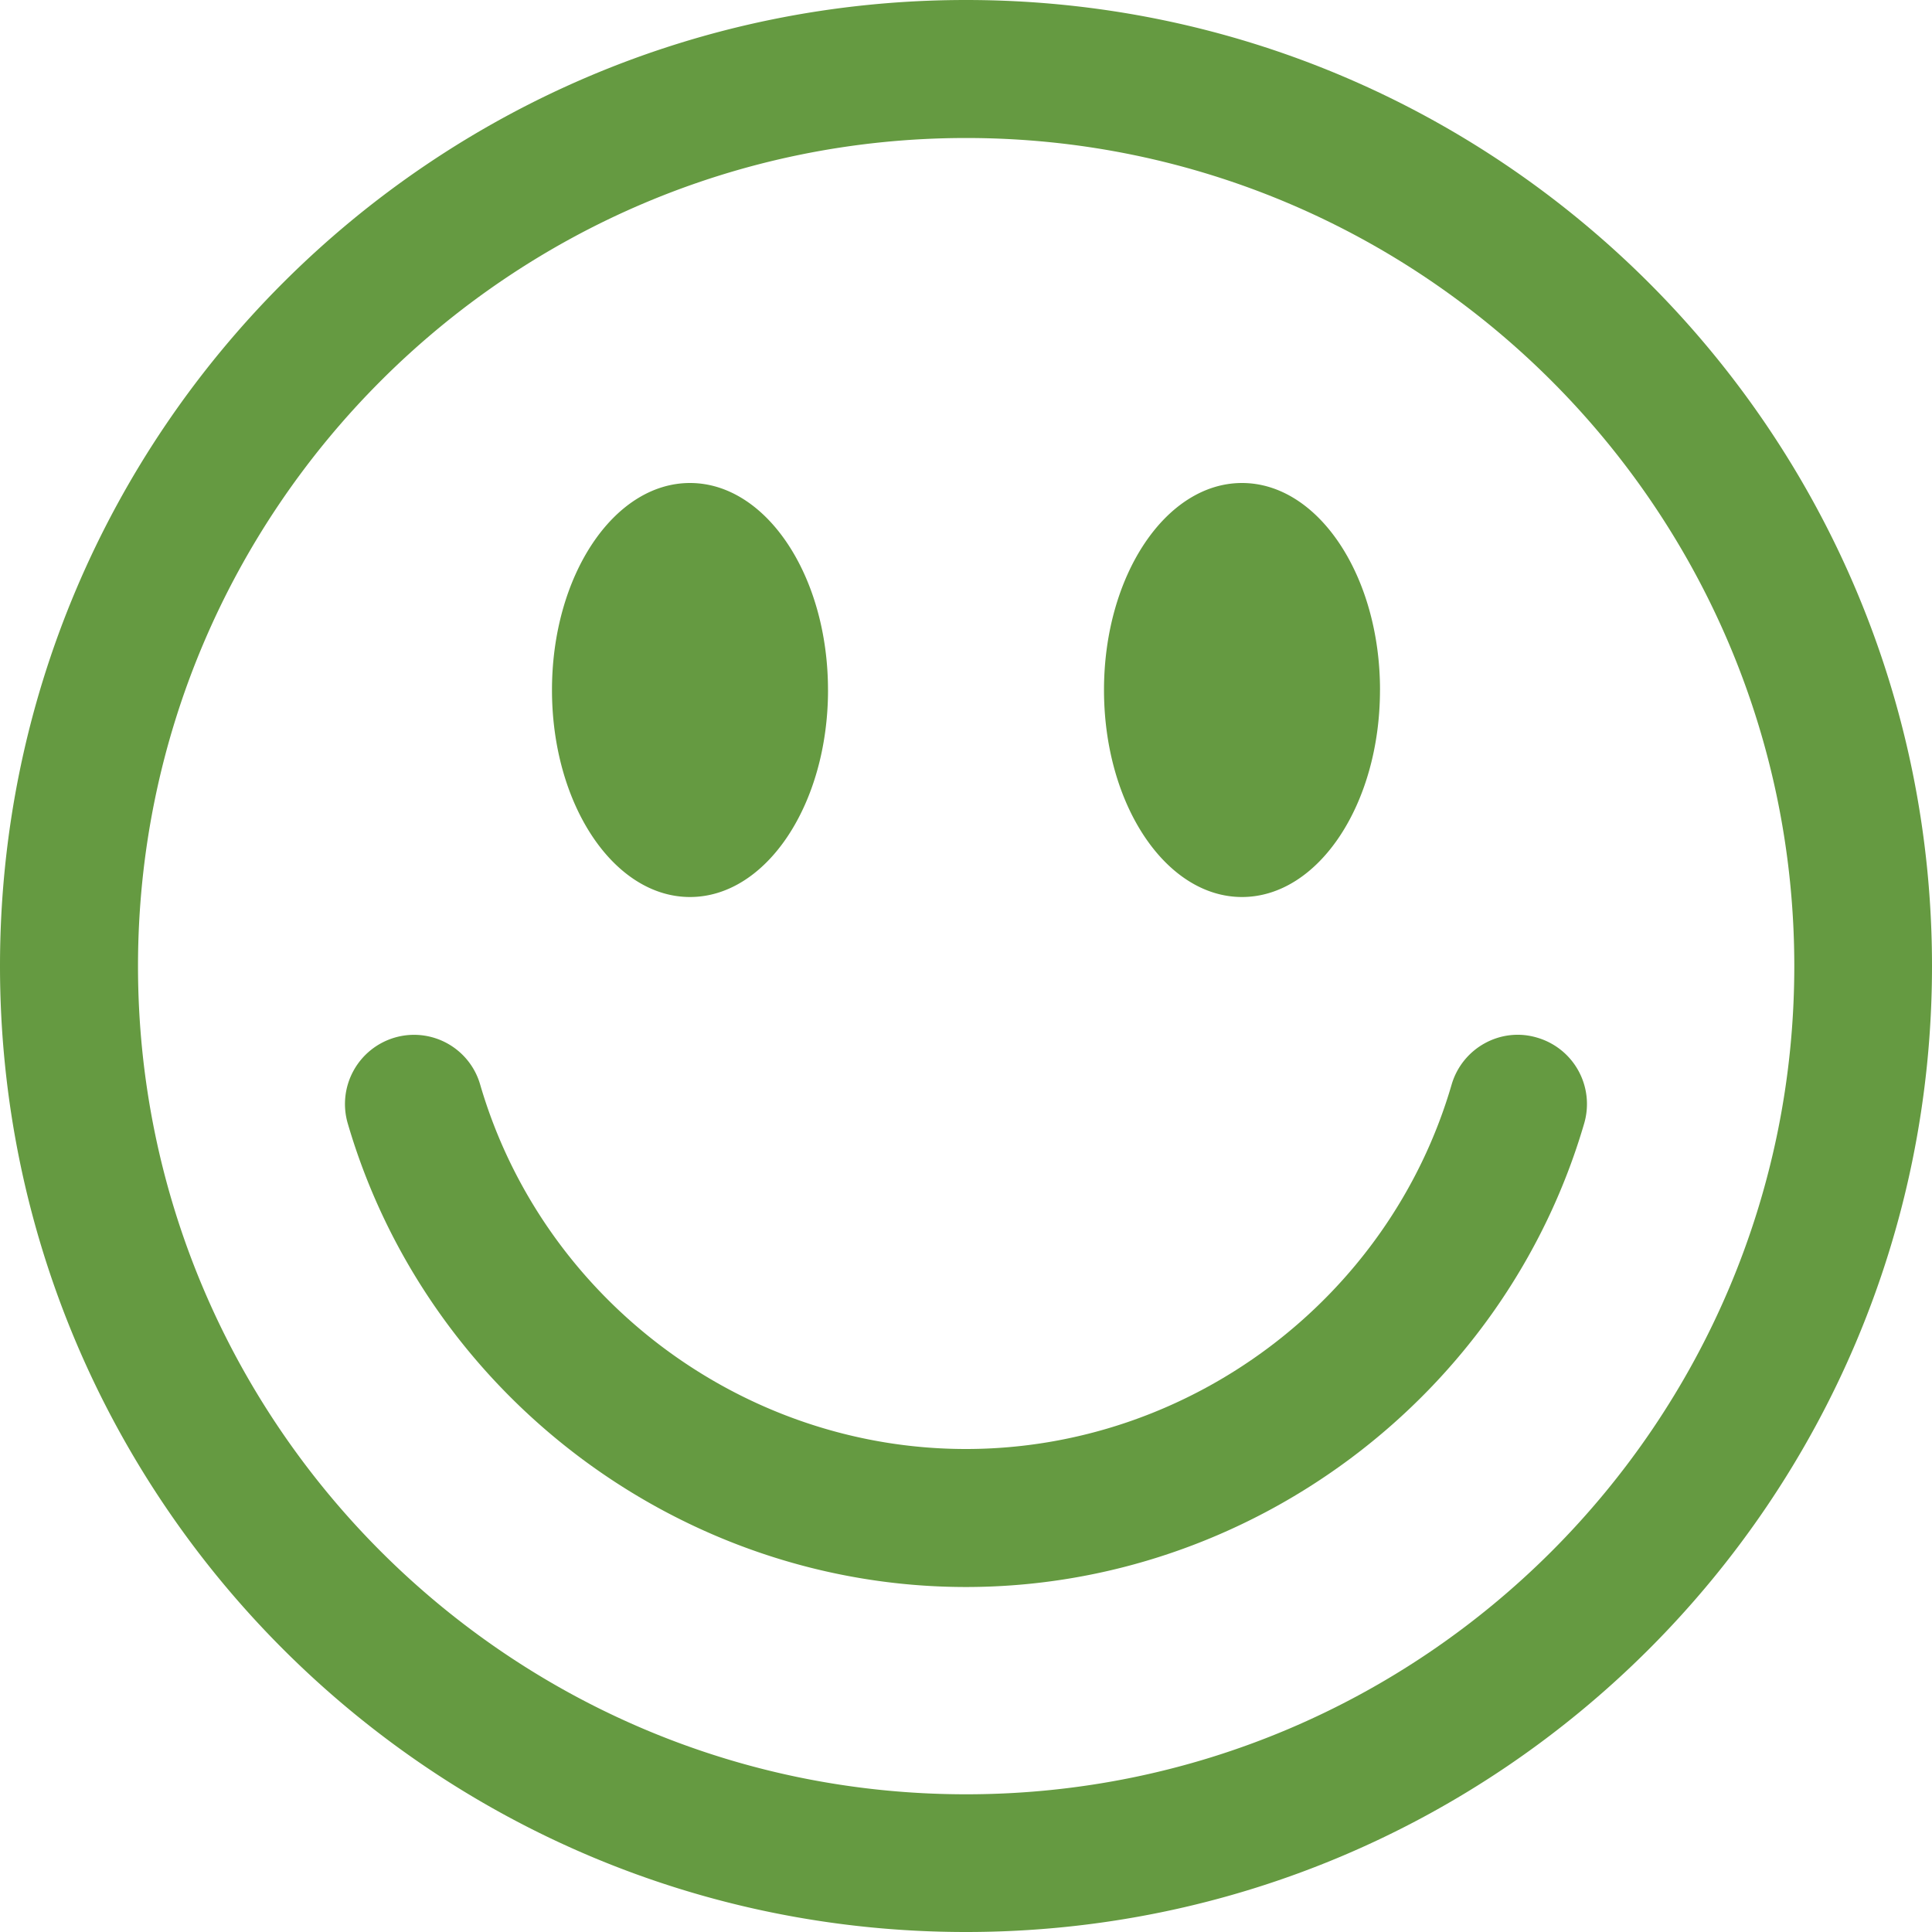
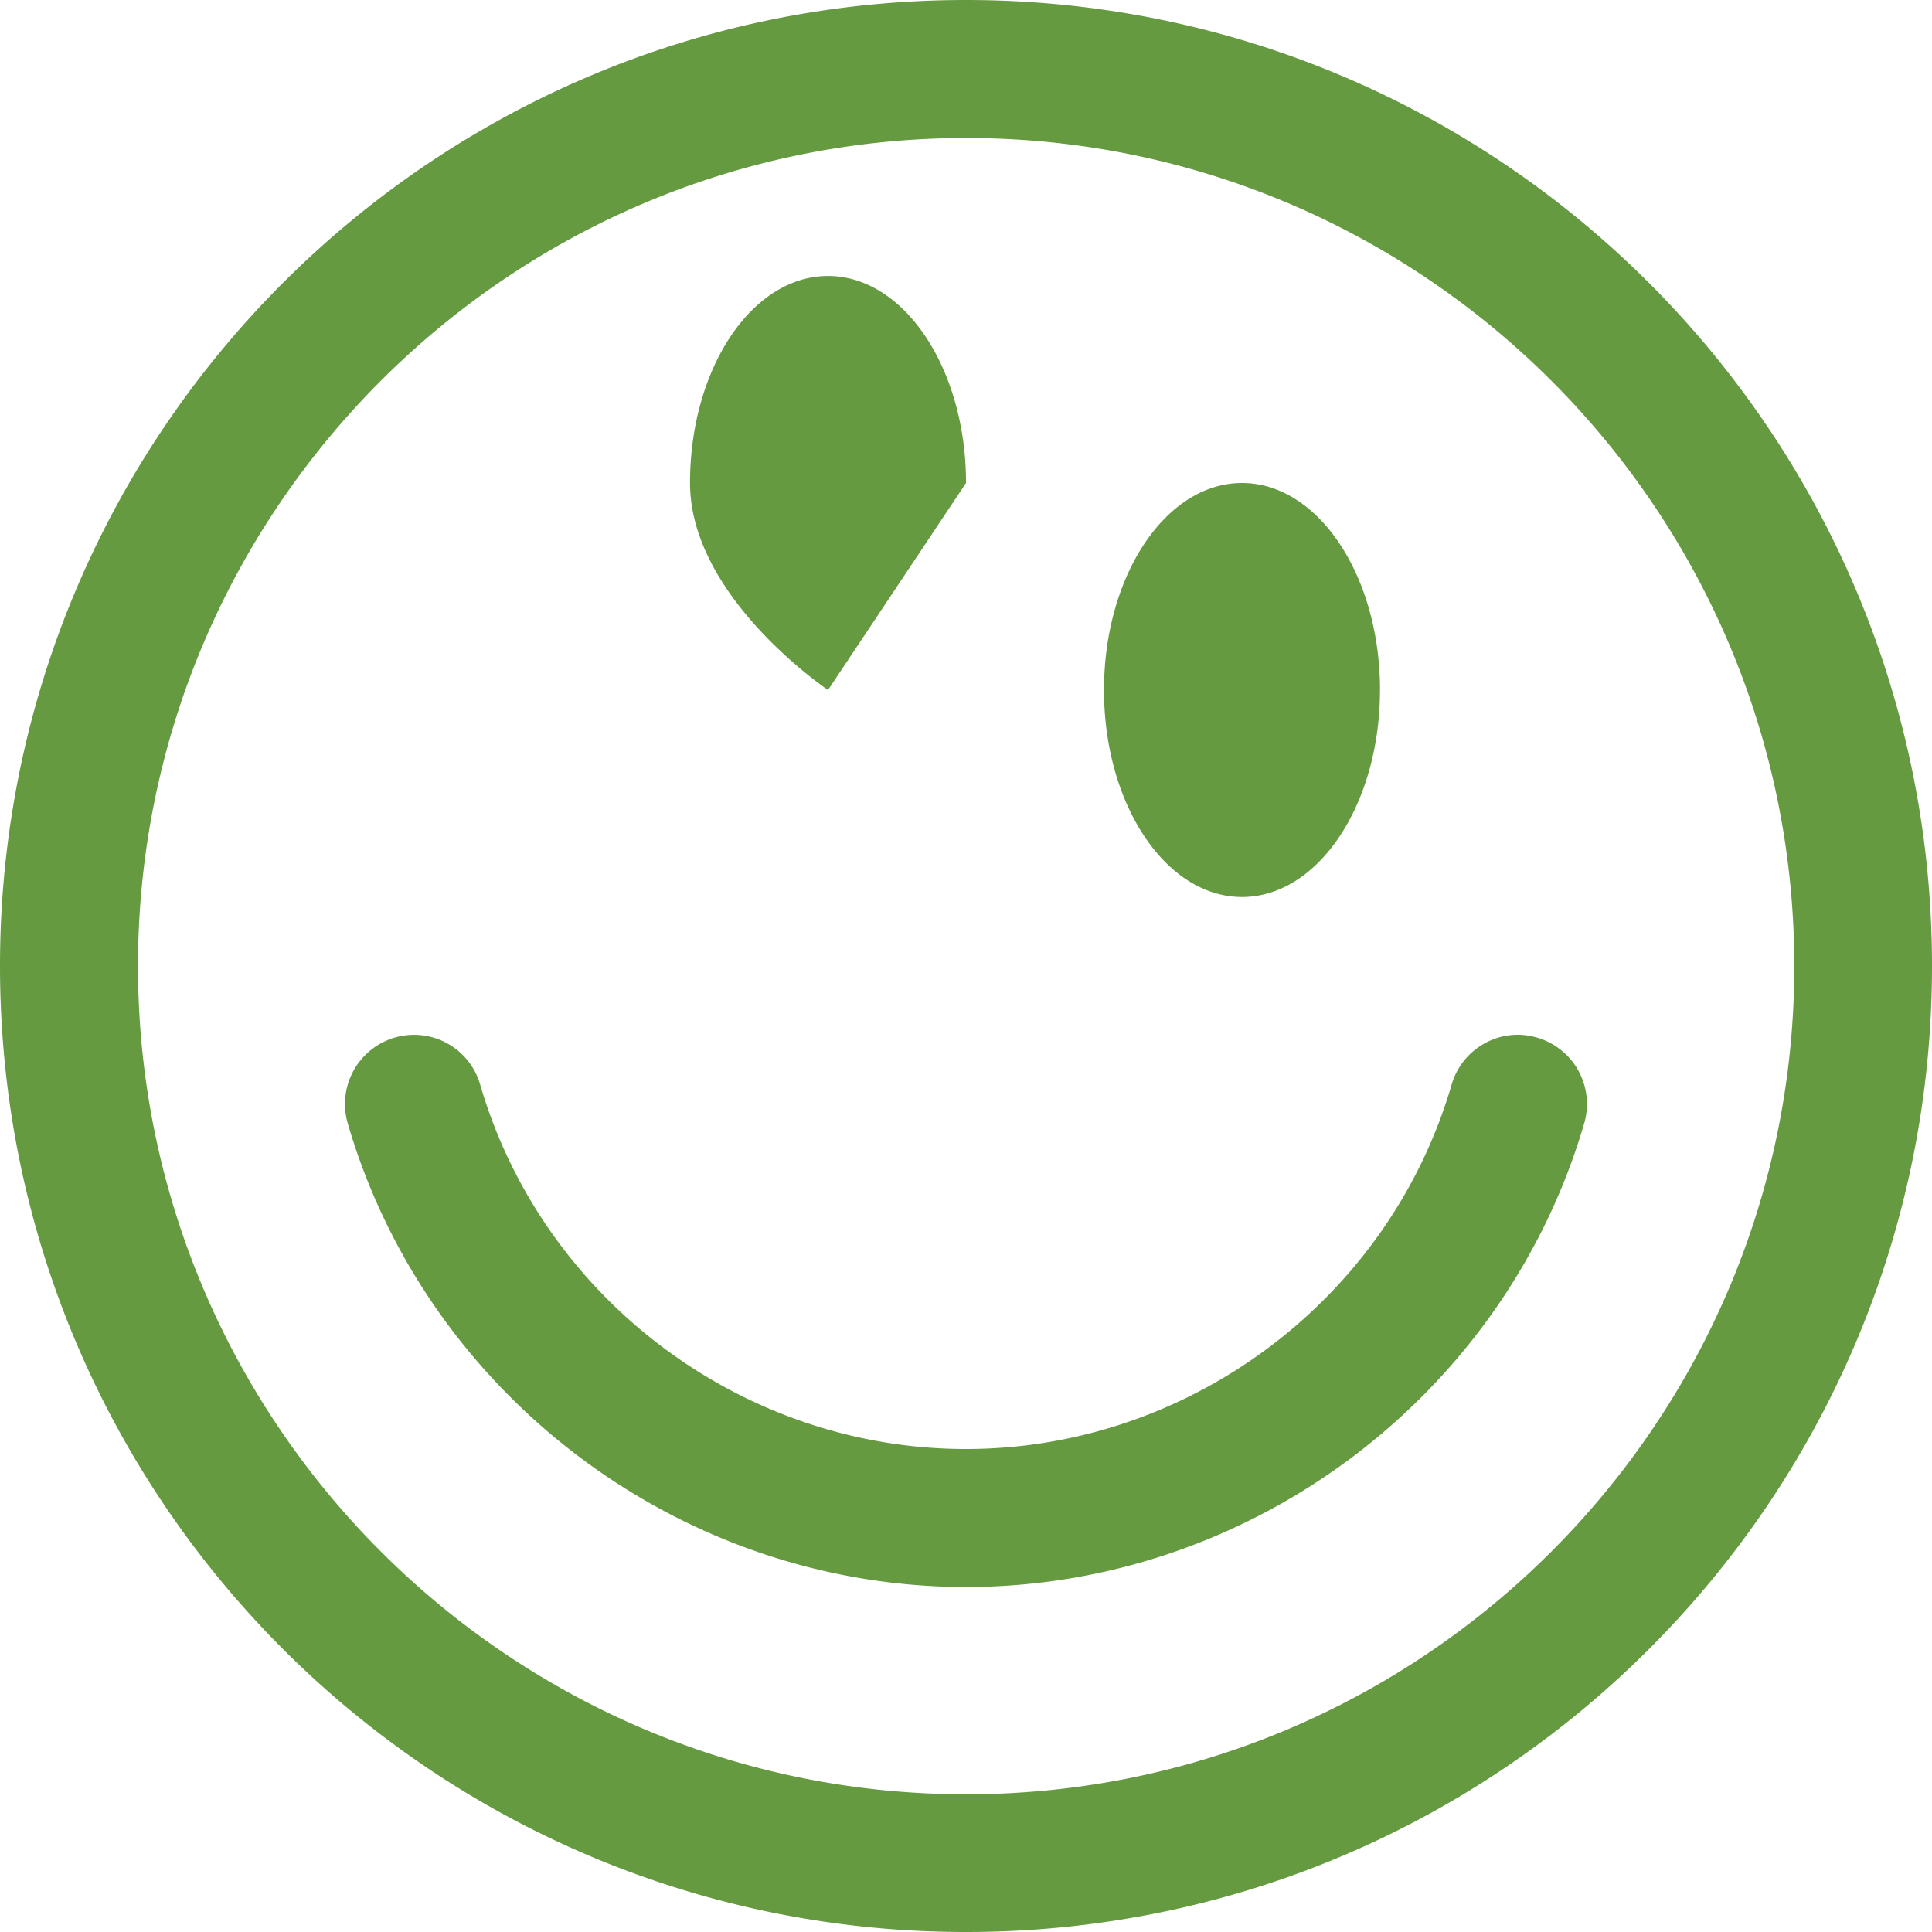
<svg xmlns="http://www.w3.org/2000/svg" width="65" height="65" viewBox="0 0 65 65">
  <g>
    <g>
-       <path fill="#659a41" d="M32.498 53.393c-9.567 0-18.121-6.421-20.8-15.602a2.329 2.329 0 0 1 1.578-2.881 2.315 2.315 0 0 1 2.879 1.58c2.105 7.218 8.826 12.26 16.343 12.26 7.514 0 14.237-5.042 16.34-12.26.36-1.23 1.65-1.947 2.876-1.58a2.326 2.326 0 0 1 1.586 2.88c-2.681 9.182-11.236 15.603-20.802 15.603zm13.93-30.179c0 3.85-2.077 6.965-4.642 6.965-2.565 0-4.643-3.116-4.643-6.965 0-3.844 2.078-6.964 4.643-6.964 2.563 0 4.643 3.12 4.643 6.964zm-18.57 0c0 3.85-2.079 6.965-4.644 6.965s-4.643-3.116-4.643-6.965c0-3.844 2.078-6.964 4.643-6.964 2.563 0 4.643 3.12 4.643 6.964zM32.5 0C50.445 0 65 14.55 65 32.5 65 50.445 50.45 65 32.5 65S0 50.445 0 32.5C0 14.55 14.55 0 32.5 0zM4.643 32.505c0 15.364 12.498 27.862 27.862 27.862 15.364 0 27.862-12.498 27.862-27.862 0-15.364-12.498-27.862-27.862-27.862-15.366 0-27.862 12.498-27.862 27.862z" />
+       <path fill="#659a41" d="M32.498 53.393c-9.567 0-18.121-6.421-20.8-15.602a2.329 2.329 0 0 1 1.578-2.881 2.315 2.315 0 0 1 2.879 1.58c2.105 7.218 8.826 12.26 16.343 12.26 7.514 0 14.237-5.042 16.34-12.26.36-1.23 1.65-1.947 2.876-1.58a2.326 2.326 0 0 1 1.586 2.88c-2.681 9.182-11.236 15.603-20.802 15.603zm13.93-30.179c0 3.85-2.077 6.965-4.642 6.965-2.565 0-4.643-3.116-4.643-6.965 0-3.844 2.078-6.964 4.643-6.964 2.563 0 4.643 3.12 4.643 6.964zm-18.57 0s-4.643-3.116-4.643-6.965c0-3.844 2.078-6.964 4.643-6.964 2.563 0 4.643 3.12 4.643 6.964zM32.5 0C50.445 0 65 14.55 65 32.5 65 50.445 50.45 65 32.5 65S0 50.445 0 32.5C0 14.55 14.55 0 32.5 0zM4.643 32.505c0 15.364 12.498 27.862 27.862 27.862 15.364 0 27.862-12.498 27.862-27.862 0-15.364-12.498-27.862-27.862-27.862-15.366 0-27.862 12.498-27.862 27.862z" />
    </g>
  </g>
</svg>